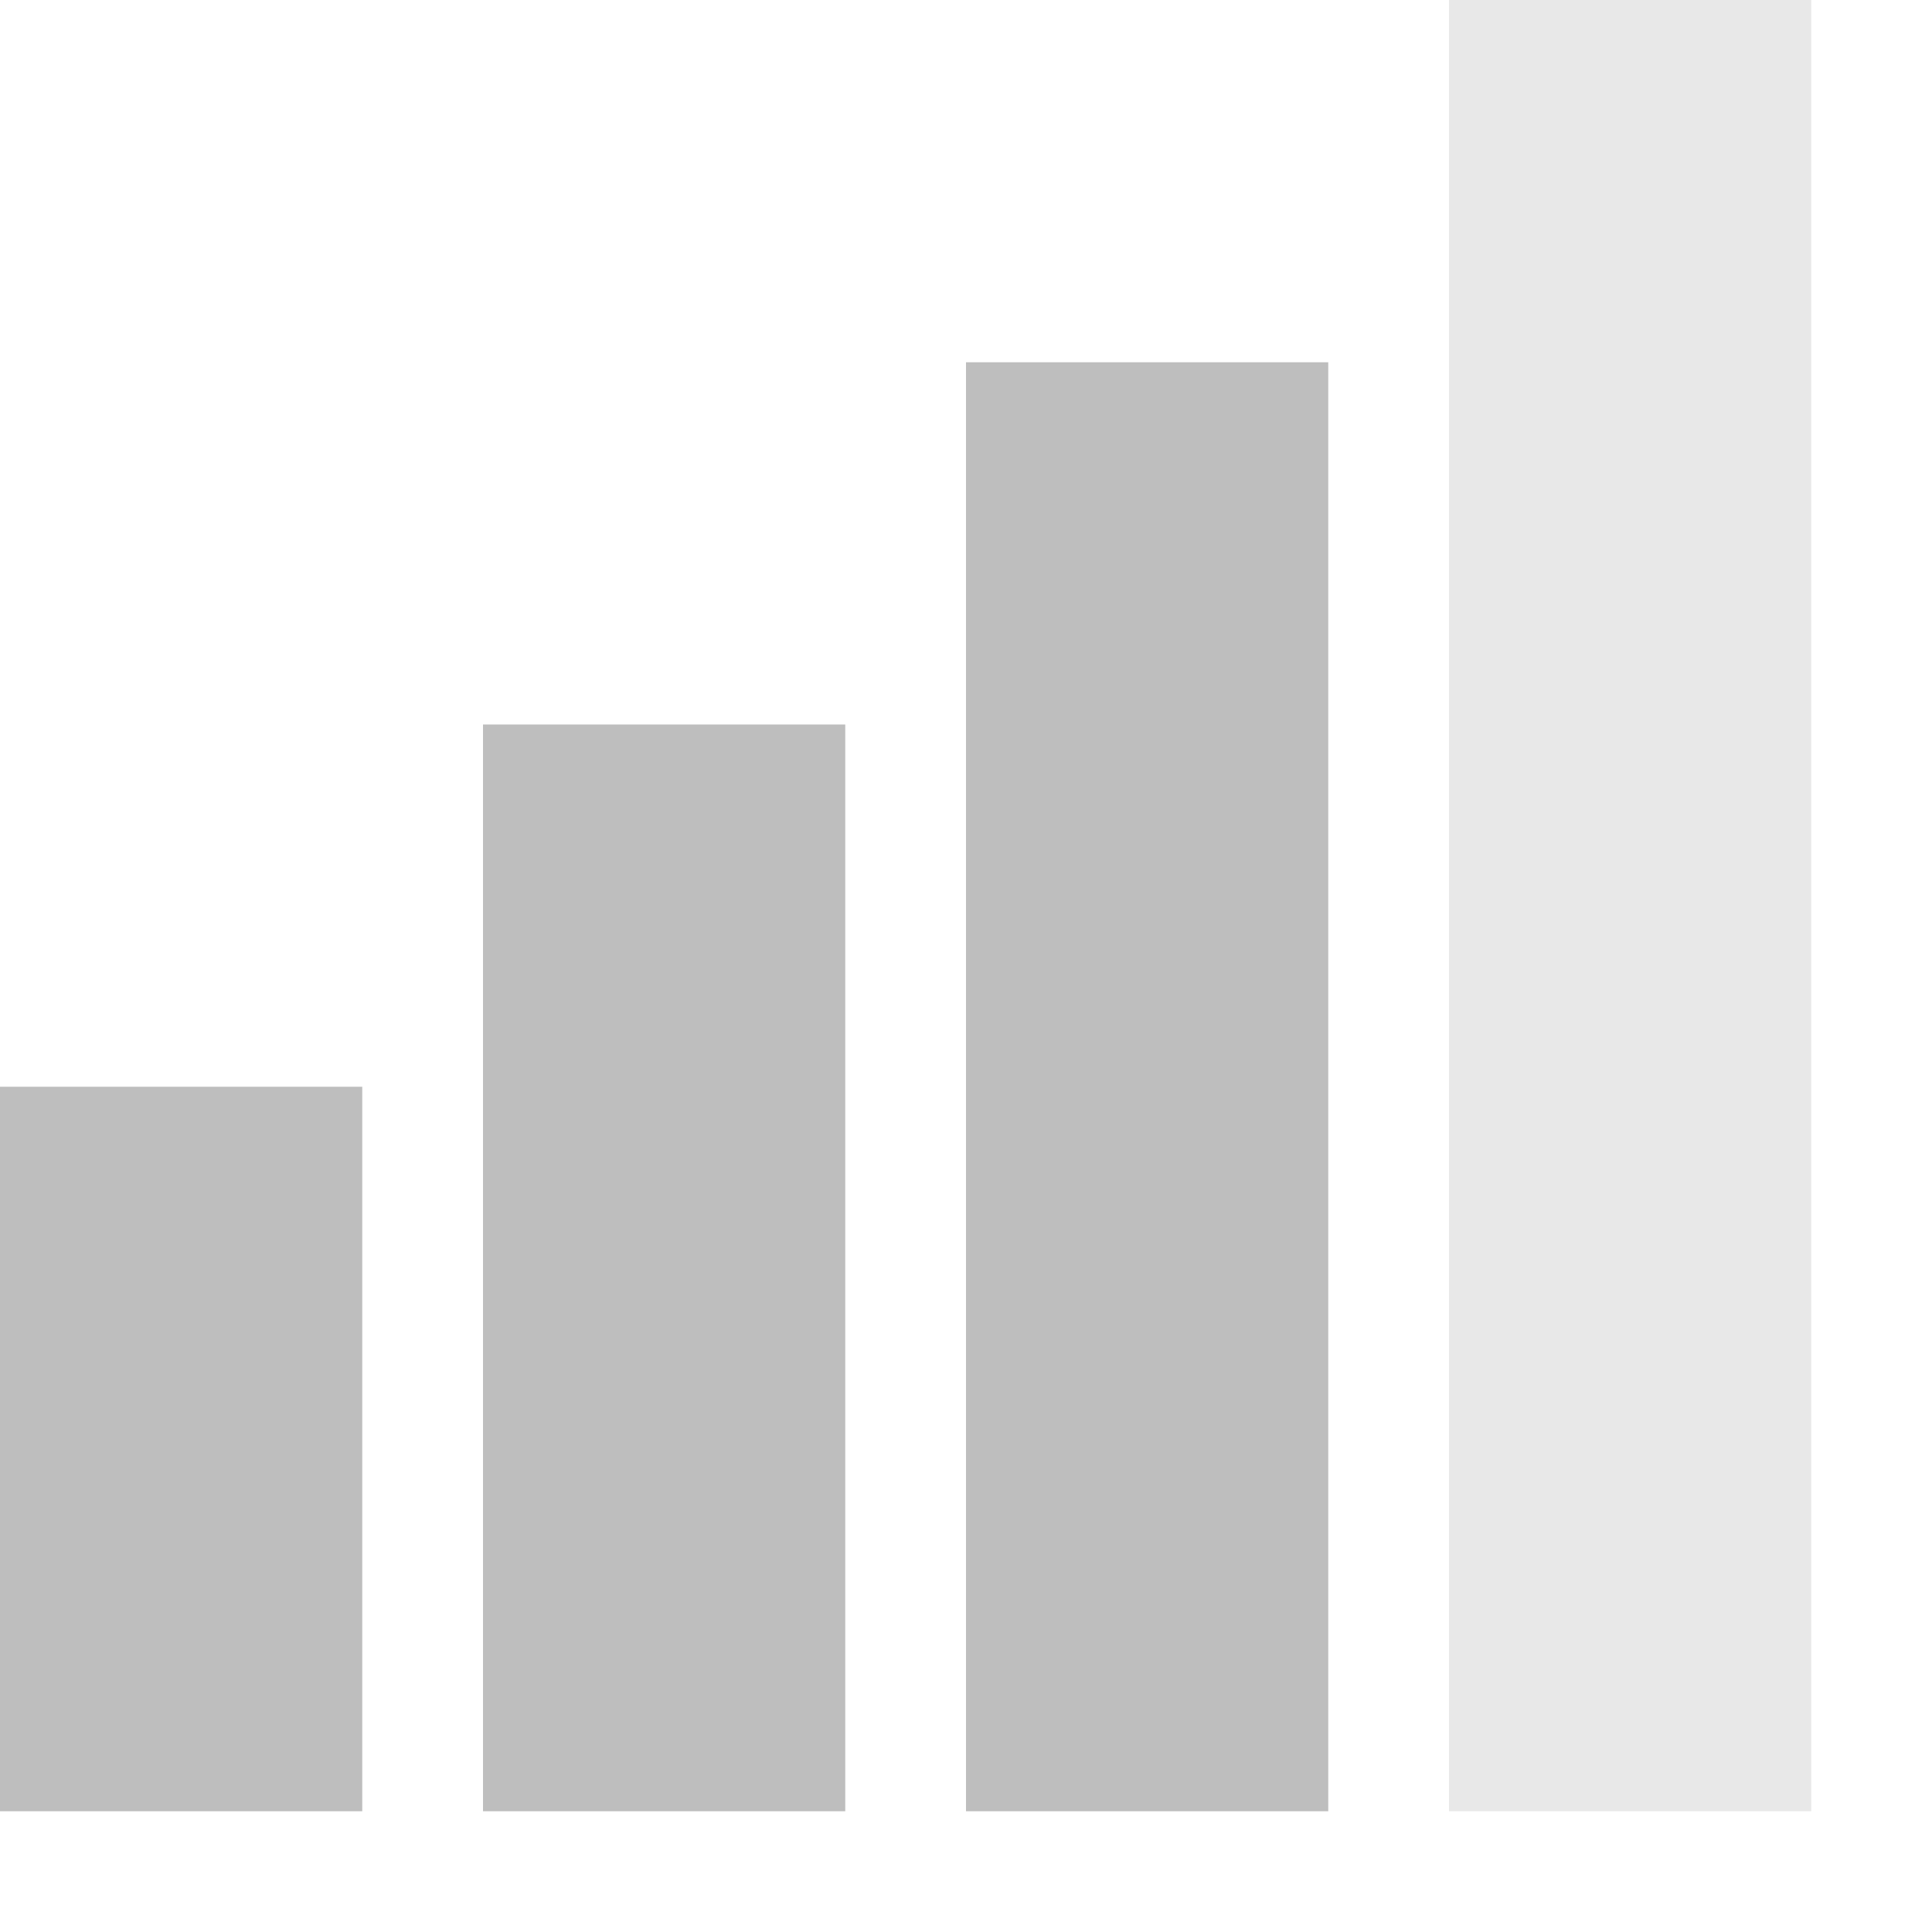
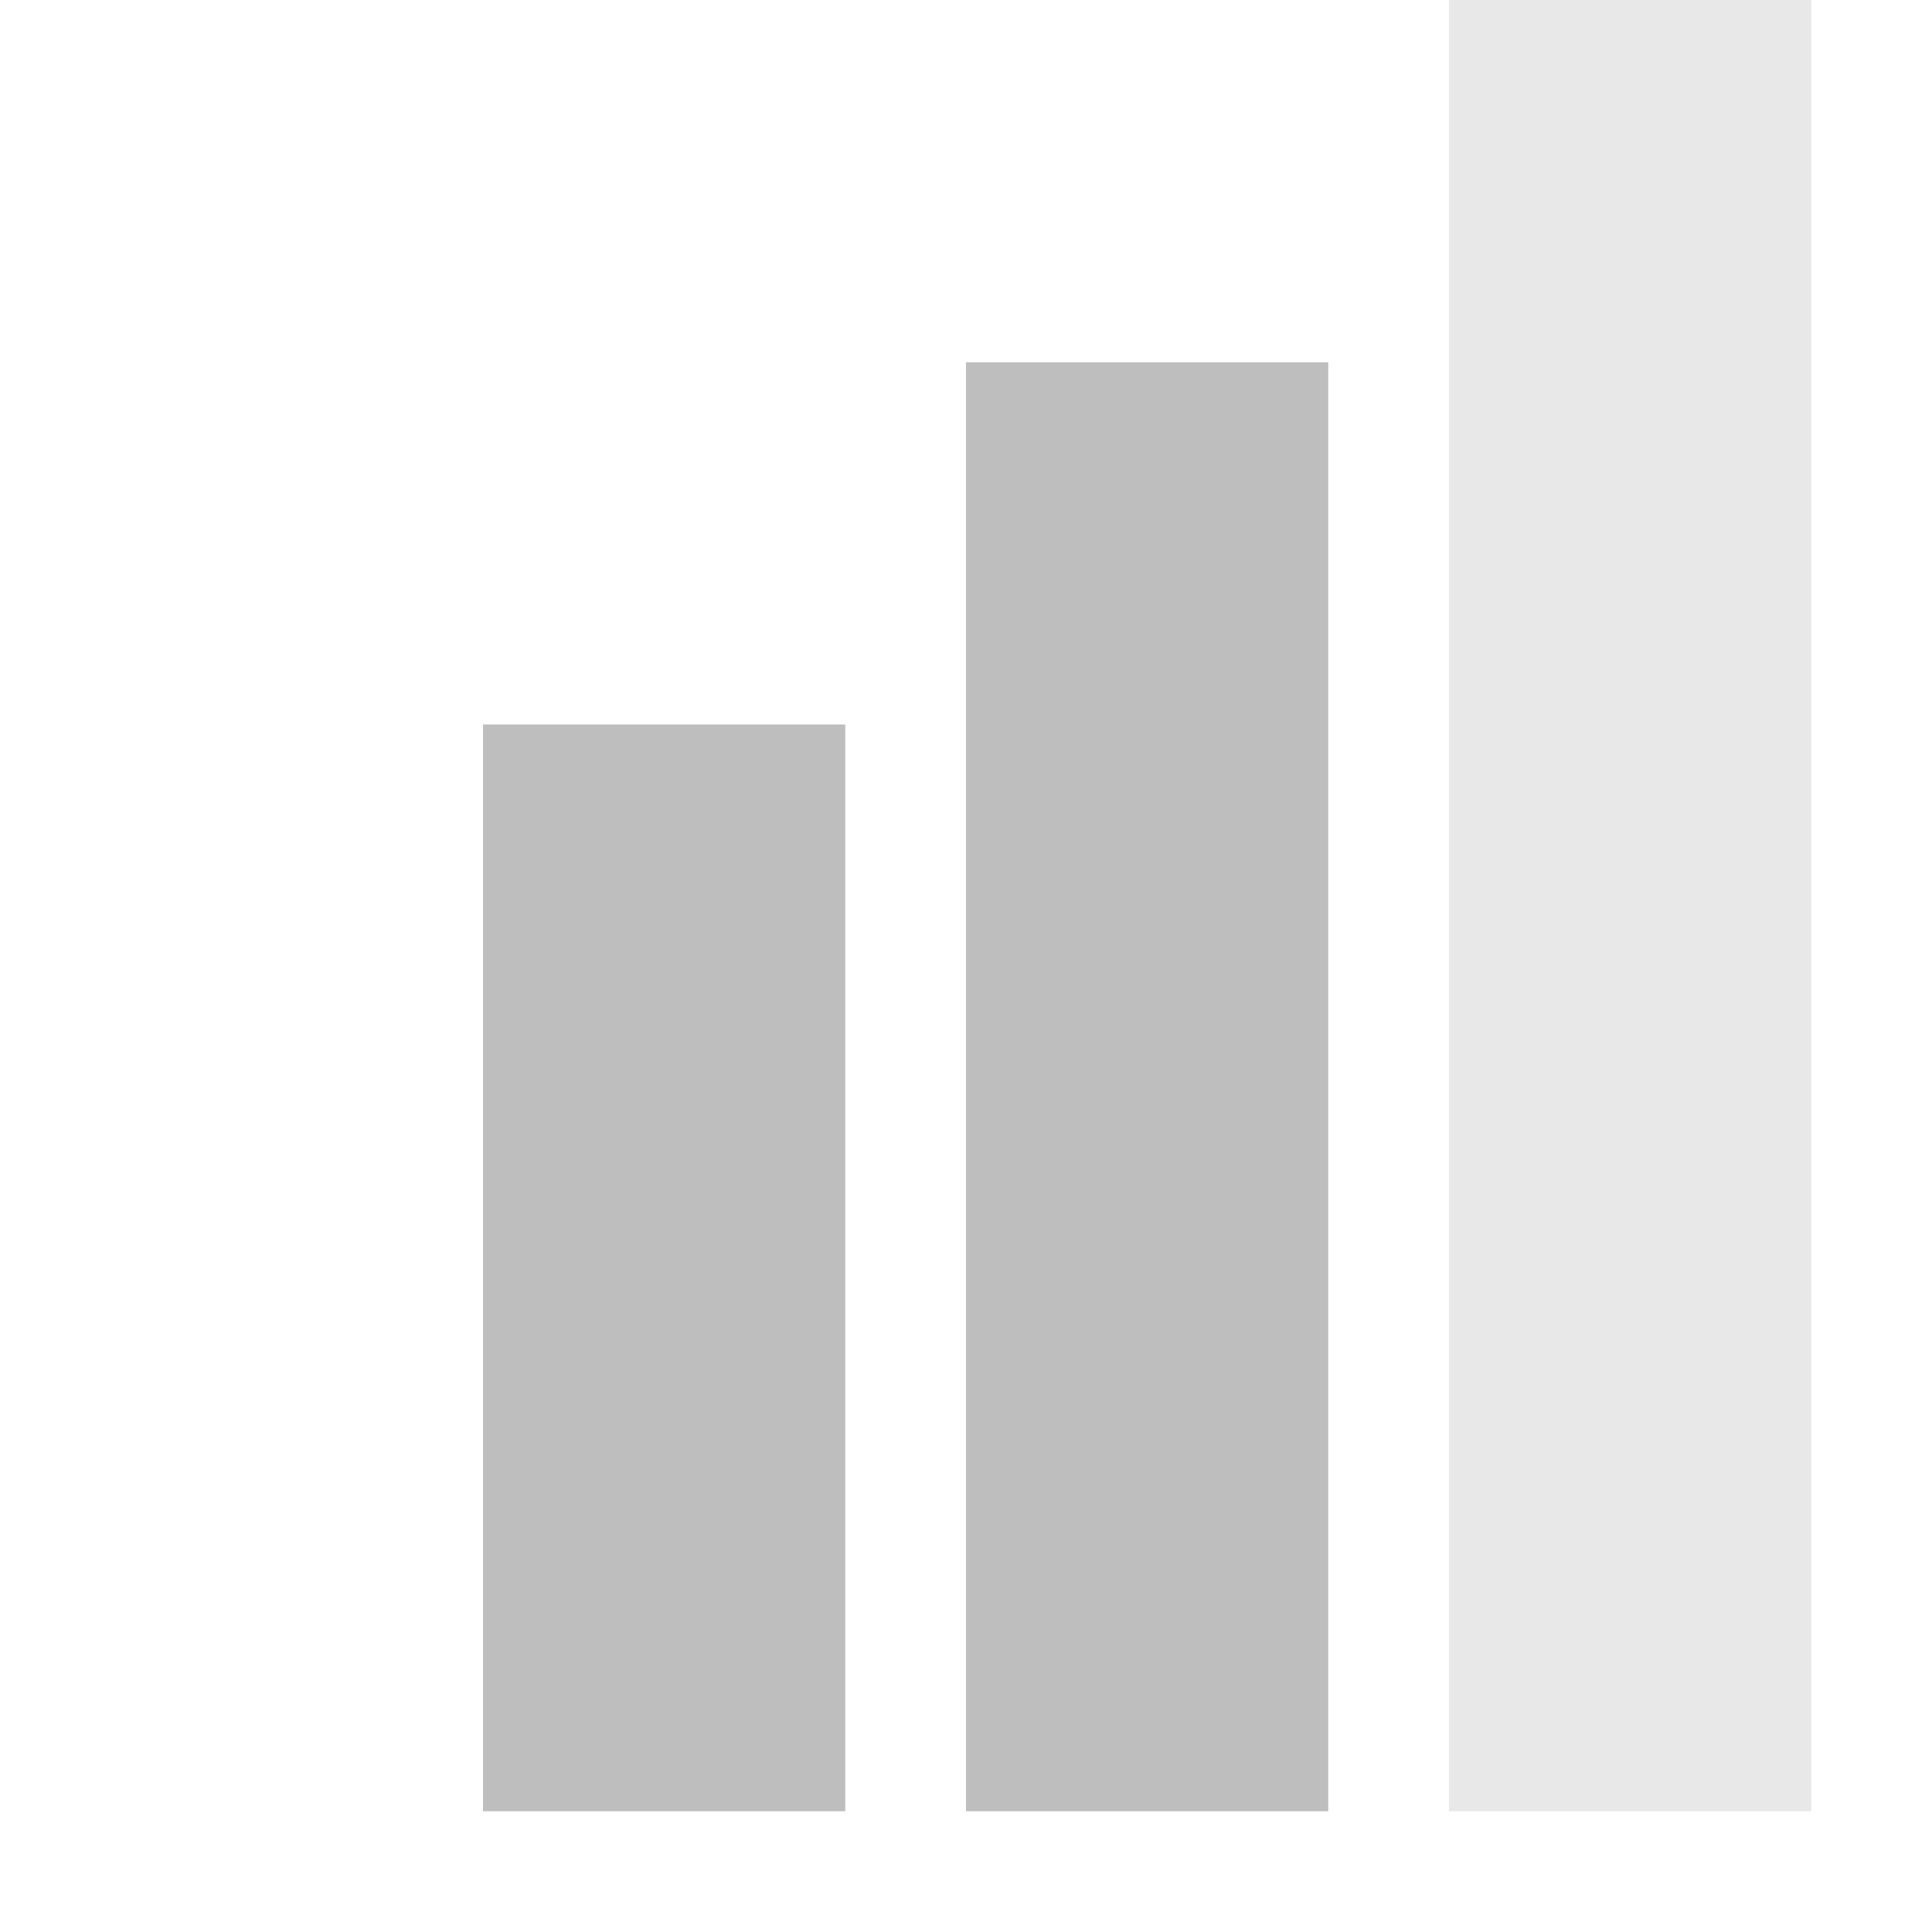
<svg xmlns="http://www.w3.org/2000/svg" id="svg7384" width="16" height="16" version="1.1">
  <title id="title9167">Gnome Symbolic Icon Theme</title>
  <g id="layer9" transform="translate(-61 -257)">
    <path id="path3290" d="m73 257v1.5 12 1.5h3v-1.5-12-1.5h-3z" style="block-progression:tb;color:#000000;fill-rule:evenodd;fill:#bebebe;opacity:.35;text-indent:0;text-transform:none" />
    <path id="path3292" d="m69 260v1.5 9 1.5h3v-1.5-9-1.5h-3z" style="block-progression:tb;color:#000000;fill-rule:evenodd;fill:#bebebe;text-indent:0;text-transform:none" />
    <path id="path3294" d="m65 263v1.5 6 1.5h3v-1.5-6-1.5h-3z" style="block-progression:tb;color:#000000;fill-rule:evenodd;fill:#bebebe;text-indent:0;text-transform:none" />
-     <path id="path3296" d="m61 266v1.5 3 1.5h3v-1.5-3-1.5h-3z" style="block-progression:tb;color:#000000;fill-rule:evenodd;fill:#bebebe;text-indent:0;text-transform:none" />
  </g>
</svg>